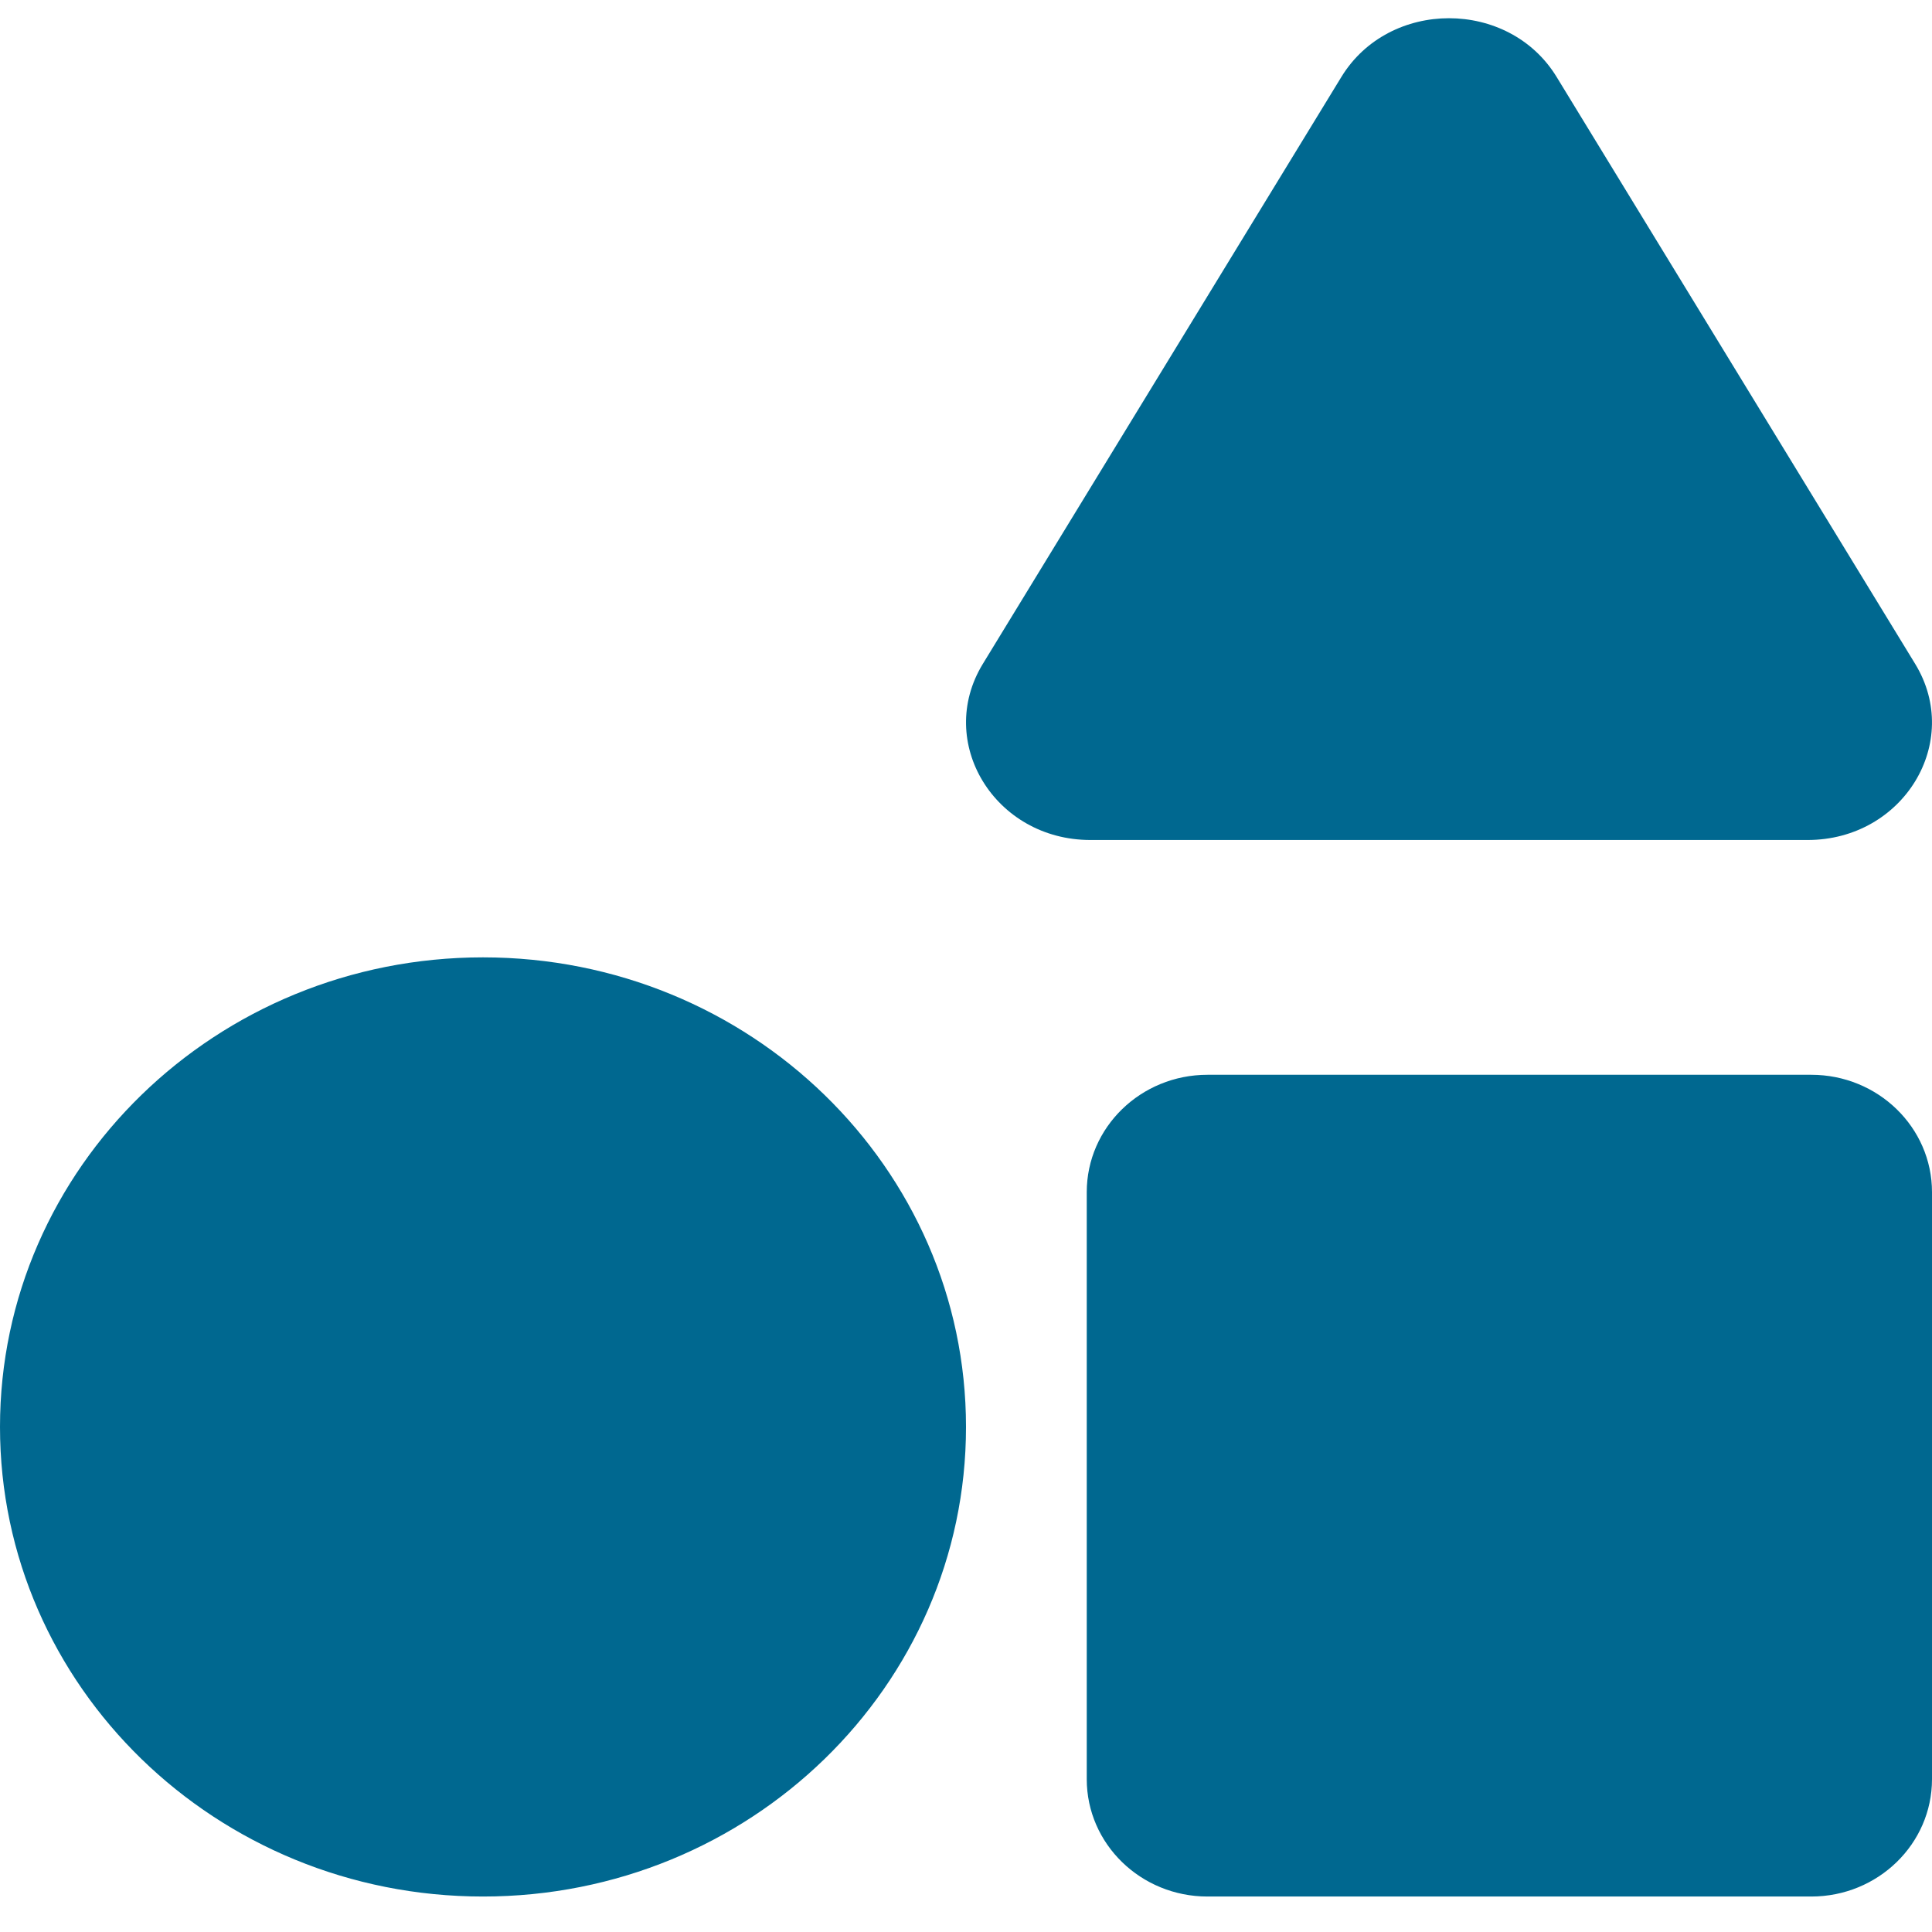
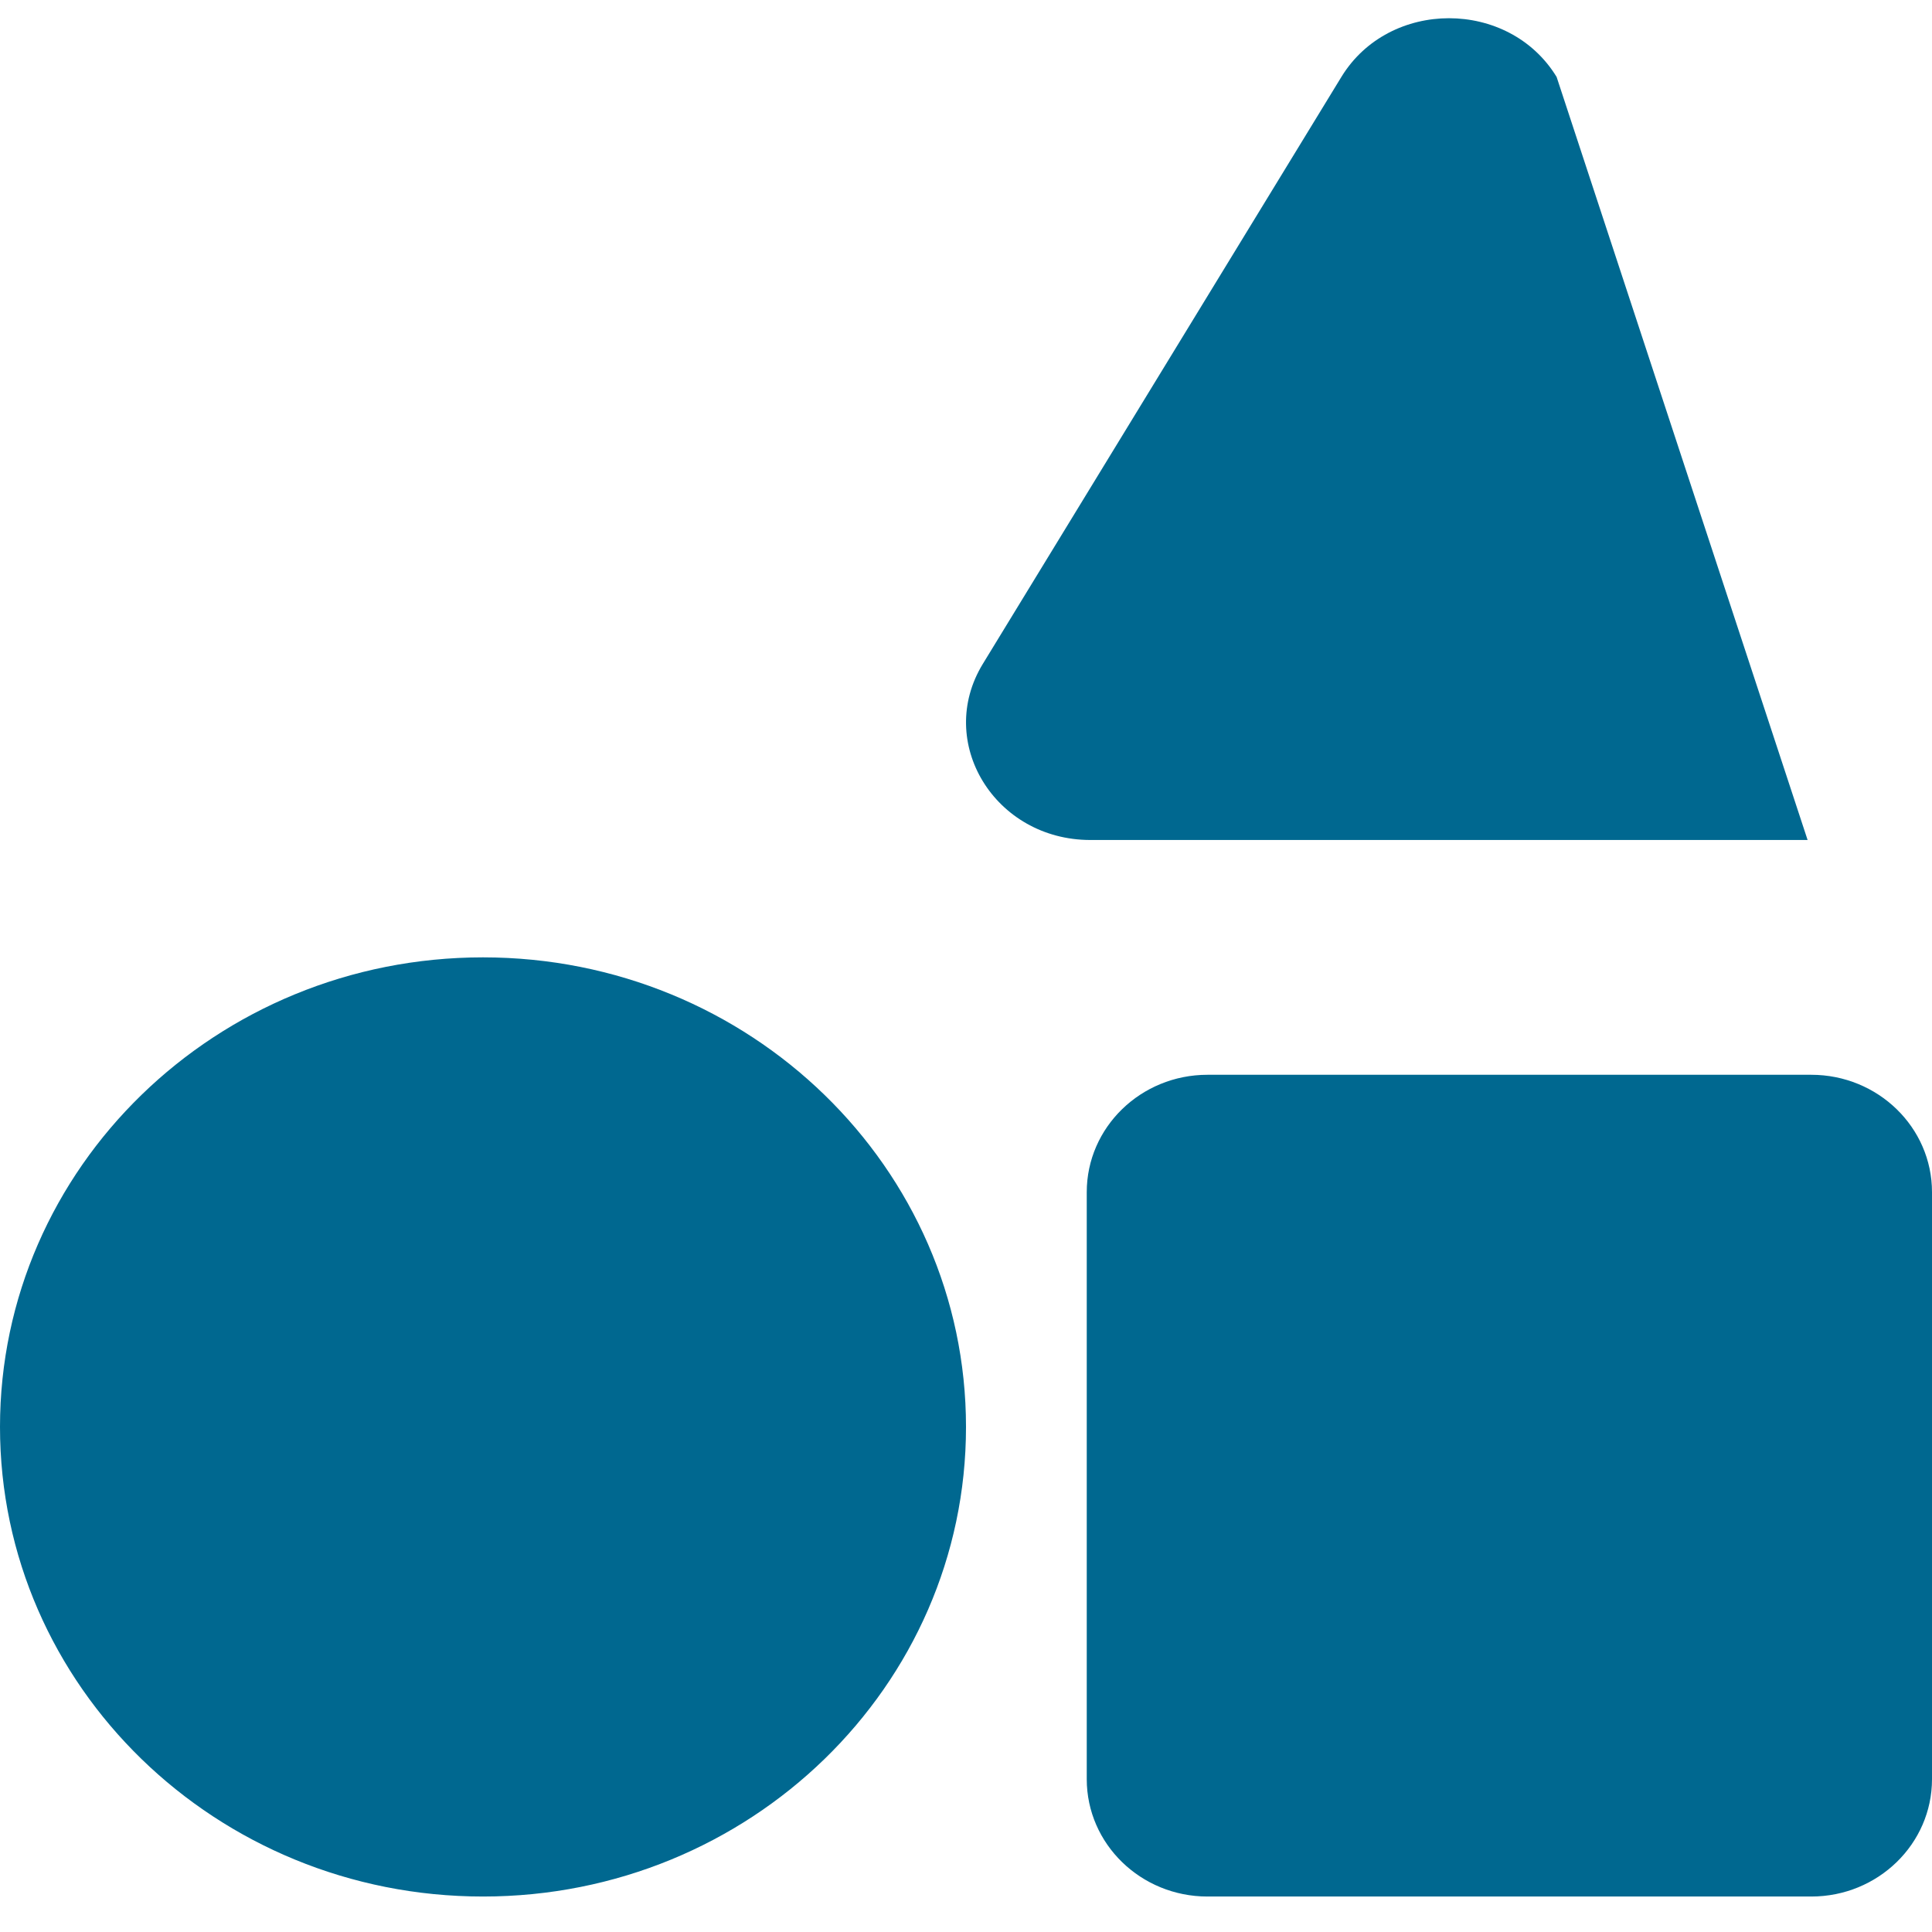
<svg xmlns="http://www.w3.org/2000/svg" width="36" height="36" viewBox="0 0 36 36" fill="none">
-   <path d="M36 22.214V33.152C36 34.36 34.992 35.339 33.75 35.339H22.5C21.258 35.339 20.25 34.36 20.25 33.152V22.214C20.25 21.006 21.258 20.027 22.5 20.027H33.75C34.992 20.027 36 21.006 36 22.214ZM9 17.839C4.03 17.839 0 21.757 0 26.589C0 31.422 4.03 35.339 9 35.339C13.97 35.339 18 31.422 18 26.589C18 21.757 13.97 17.839 9 17.839ZM33.682 15.652C35.464 15.652 36.577 13.829 35.686 12.37L29.005 1.433C28.114 -0.025 25.886 -0.025 24.995 1.433L18.314 12.37C17.423 13.829 18.537 15.652 20.318 15.652H33.682Z" fill="#006890" />
+   <path d="M36 22.214V33.152C36 34.36 34.992 35.339 33.75 35.339H22.5C21.258 35.339 20.25 34.36 20.25 33.152V22.214C20.25 21.006 21.258 20.027 22.5 20.027H33.75C34.992 20.027 36 21.006 36 22.214ZM9 17.839C4.03 17.839 0 21.757 0 26.589C0 31.422 4.03 35.339 9 35.339C13.97 35.339 18 31.422 18 26.589C18 21.757 13.97 17.839 9 17.839ZM33.682 15.652L29.005 1.433C28.114 -0.025 25.886 -0.025 24.995 1.433L18.314 12.37C17.423 13.829 18.537 15.652 20.318 15.652H33.682Z" fill="#006890" />
</svg>